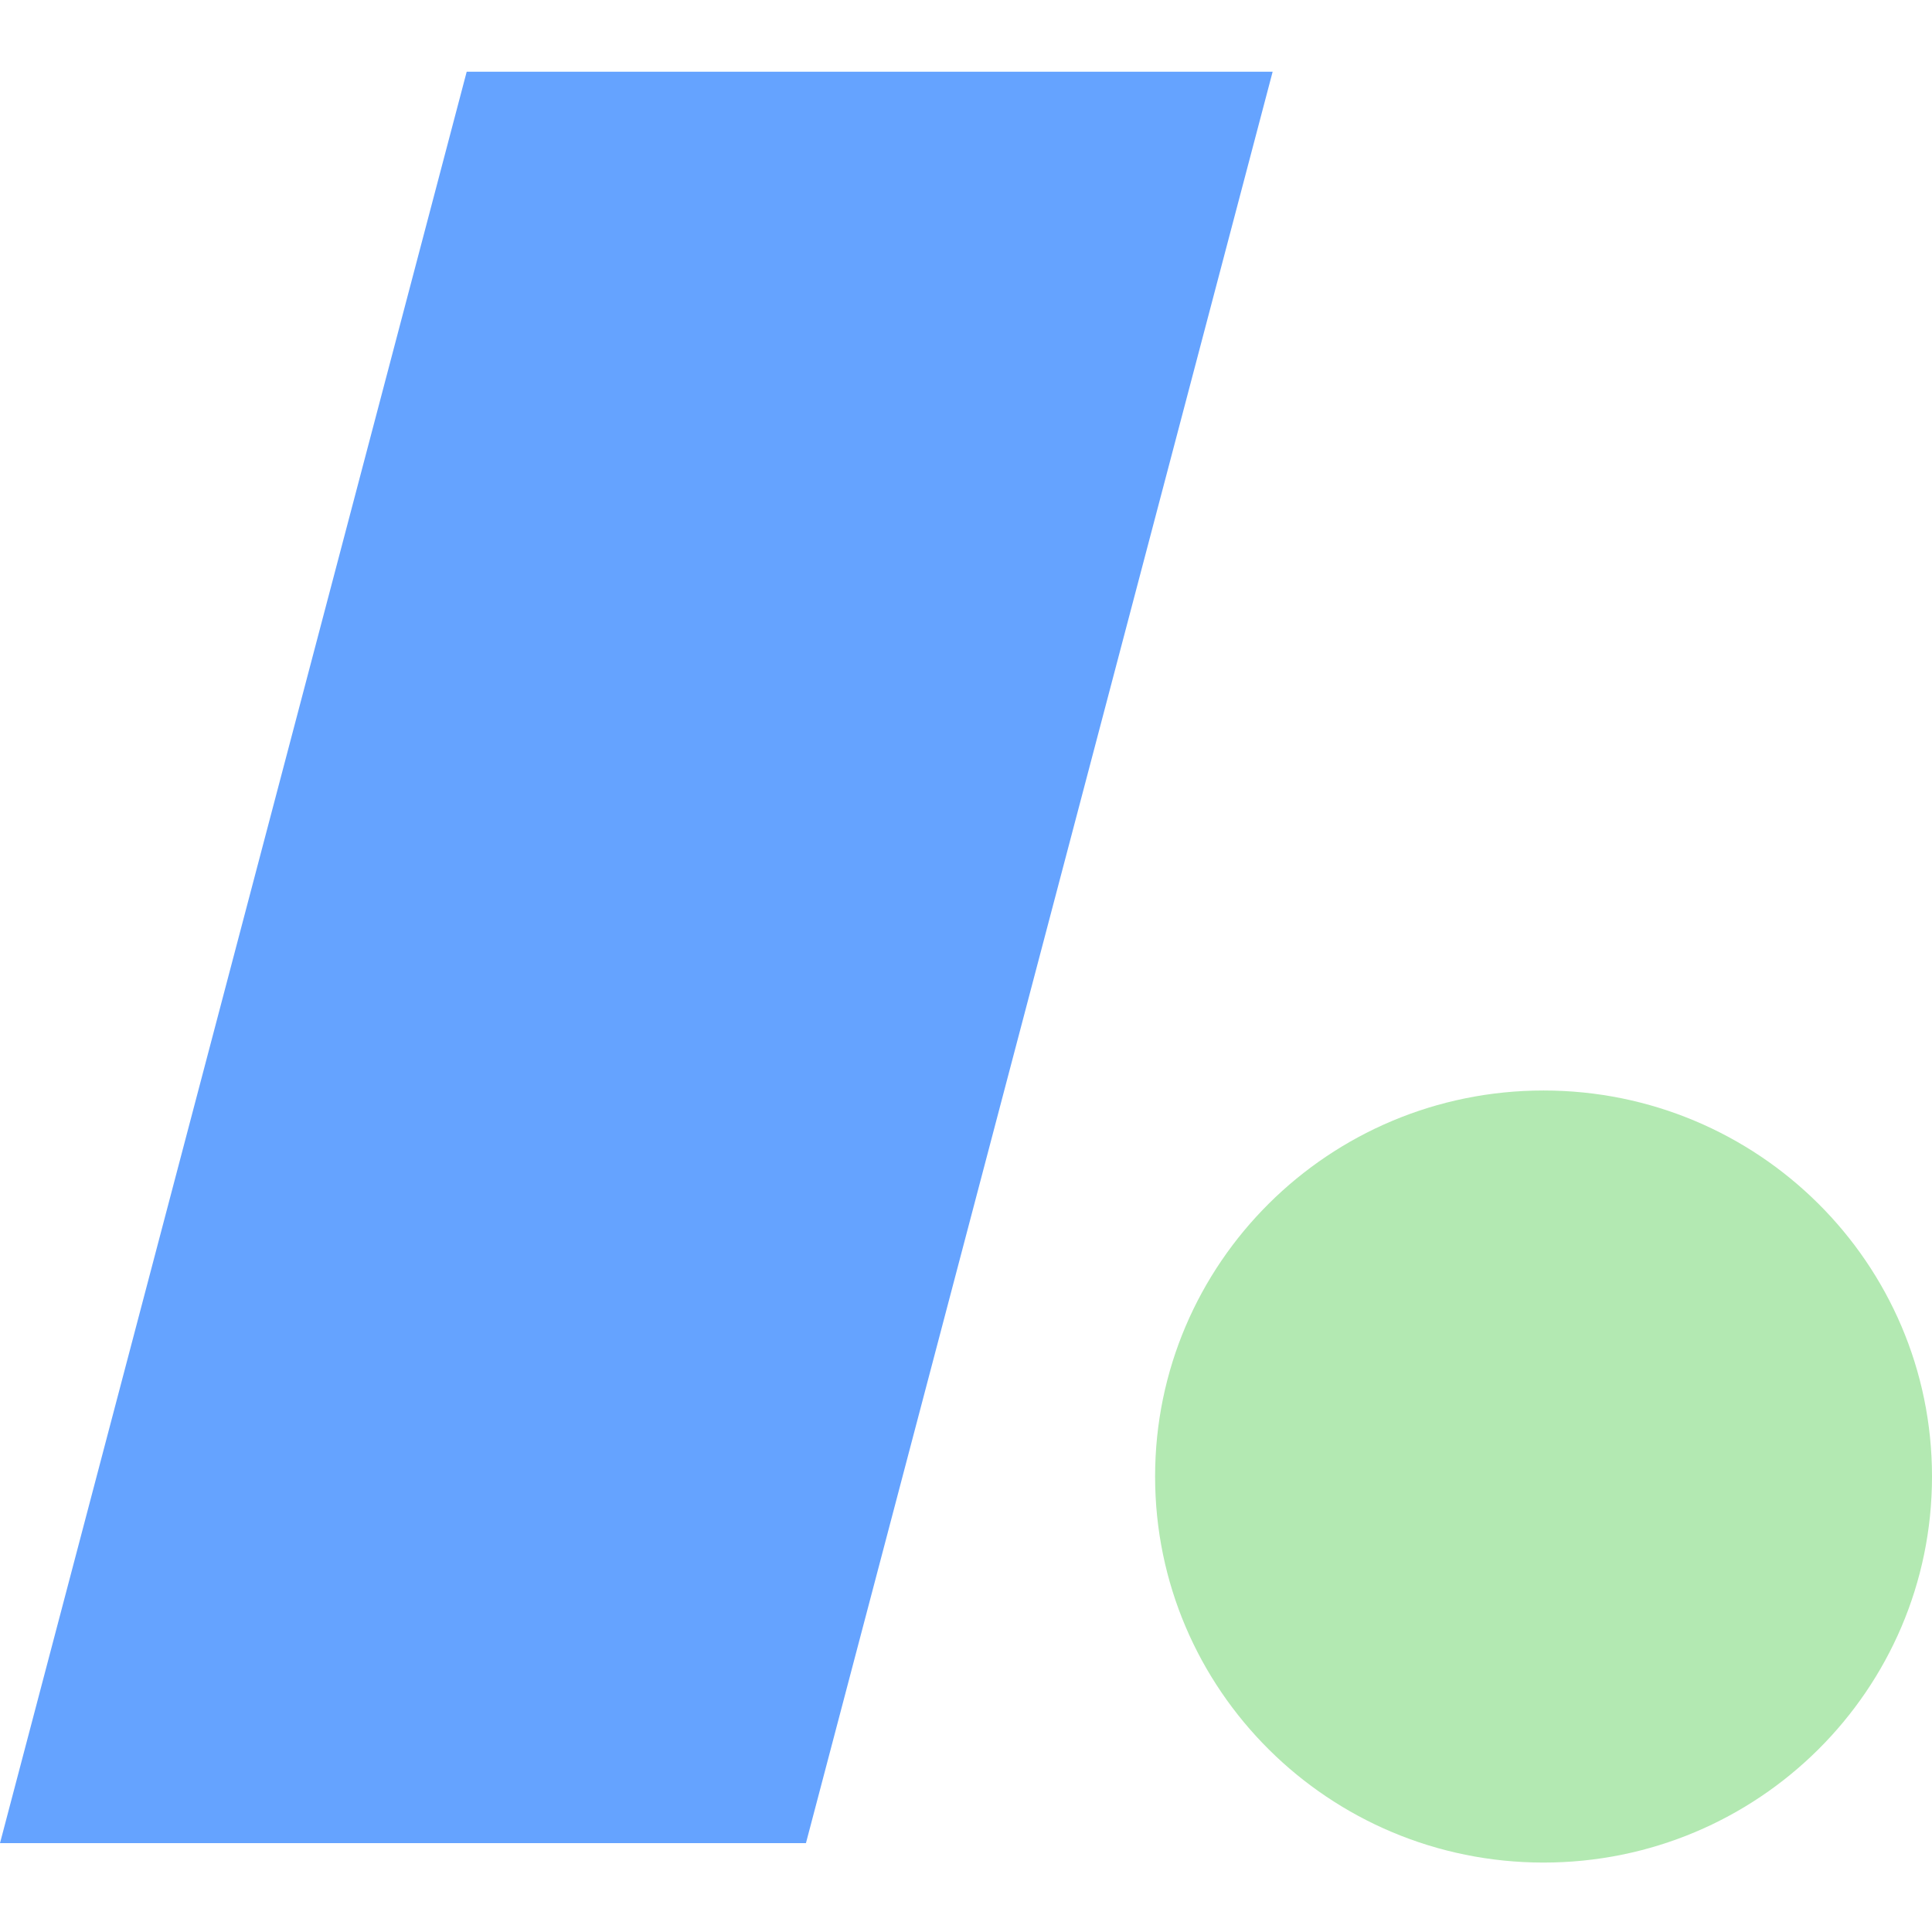
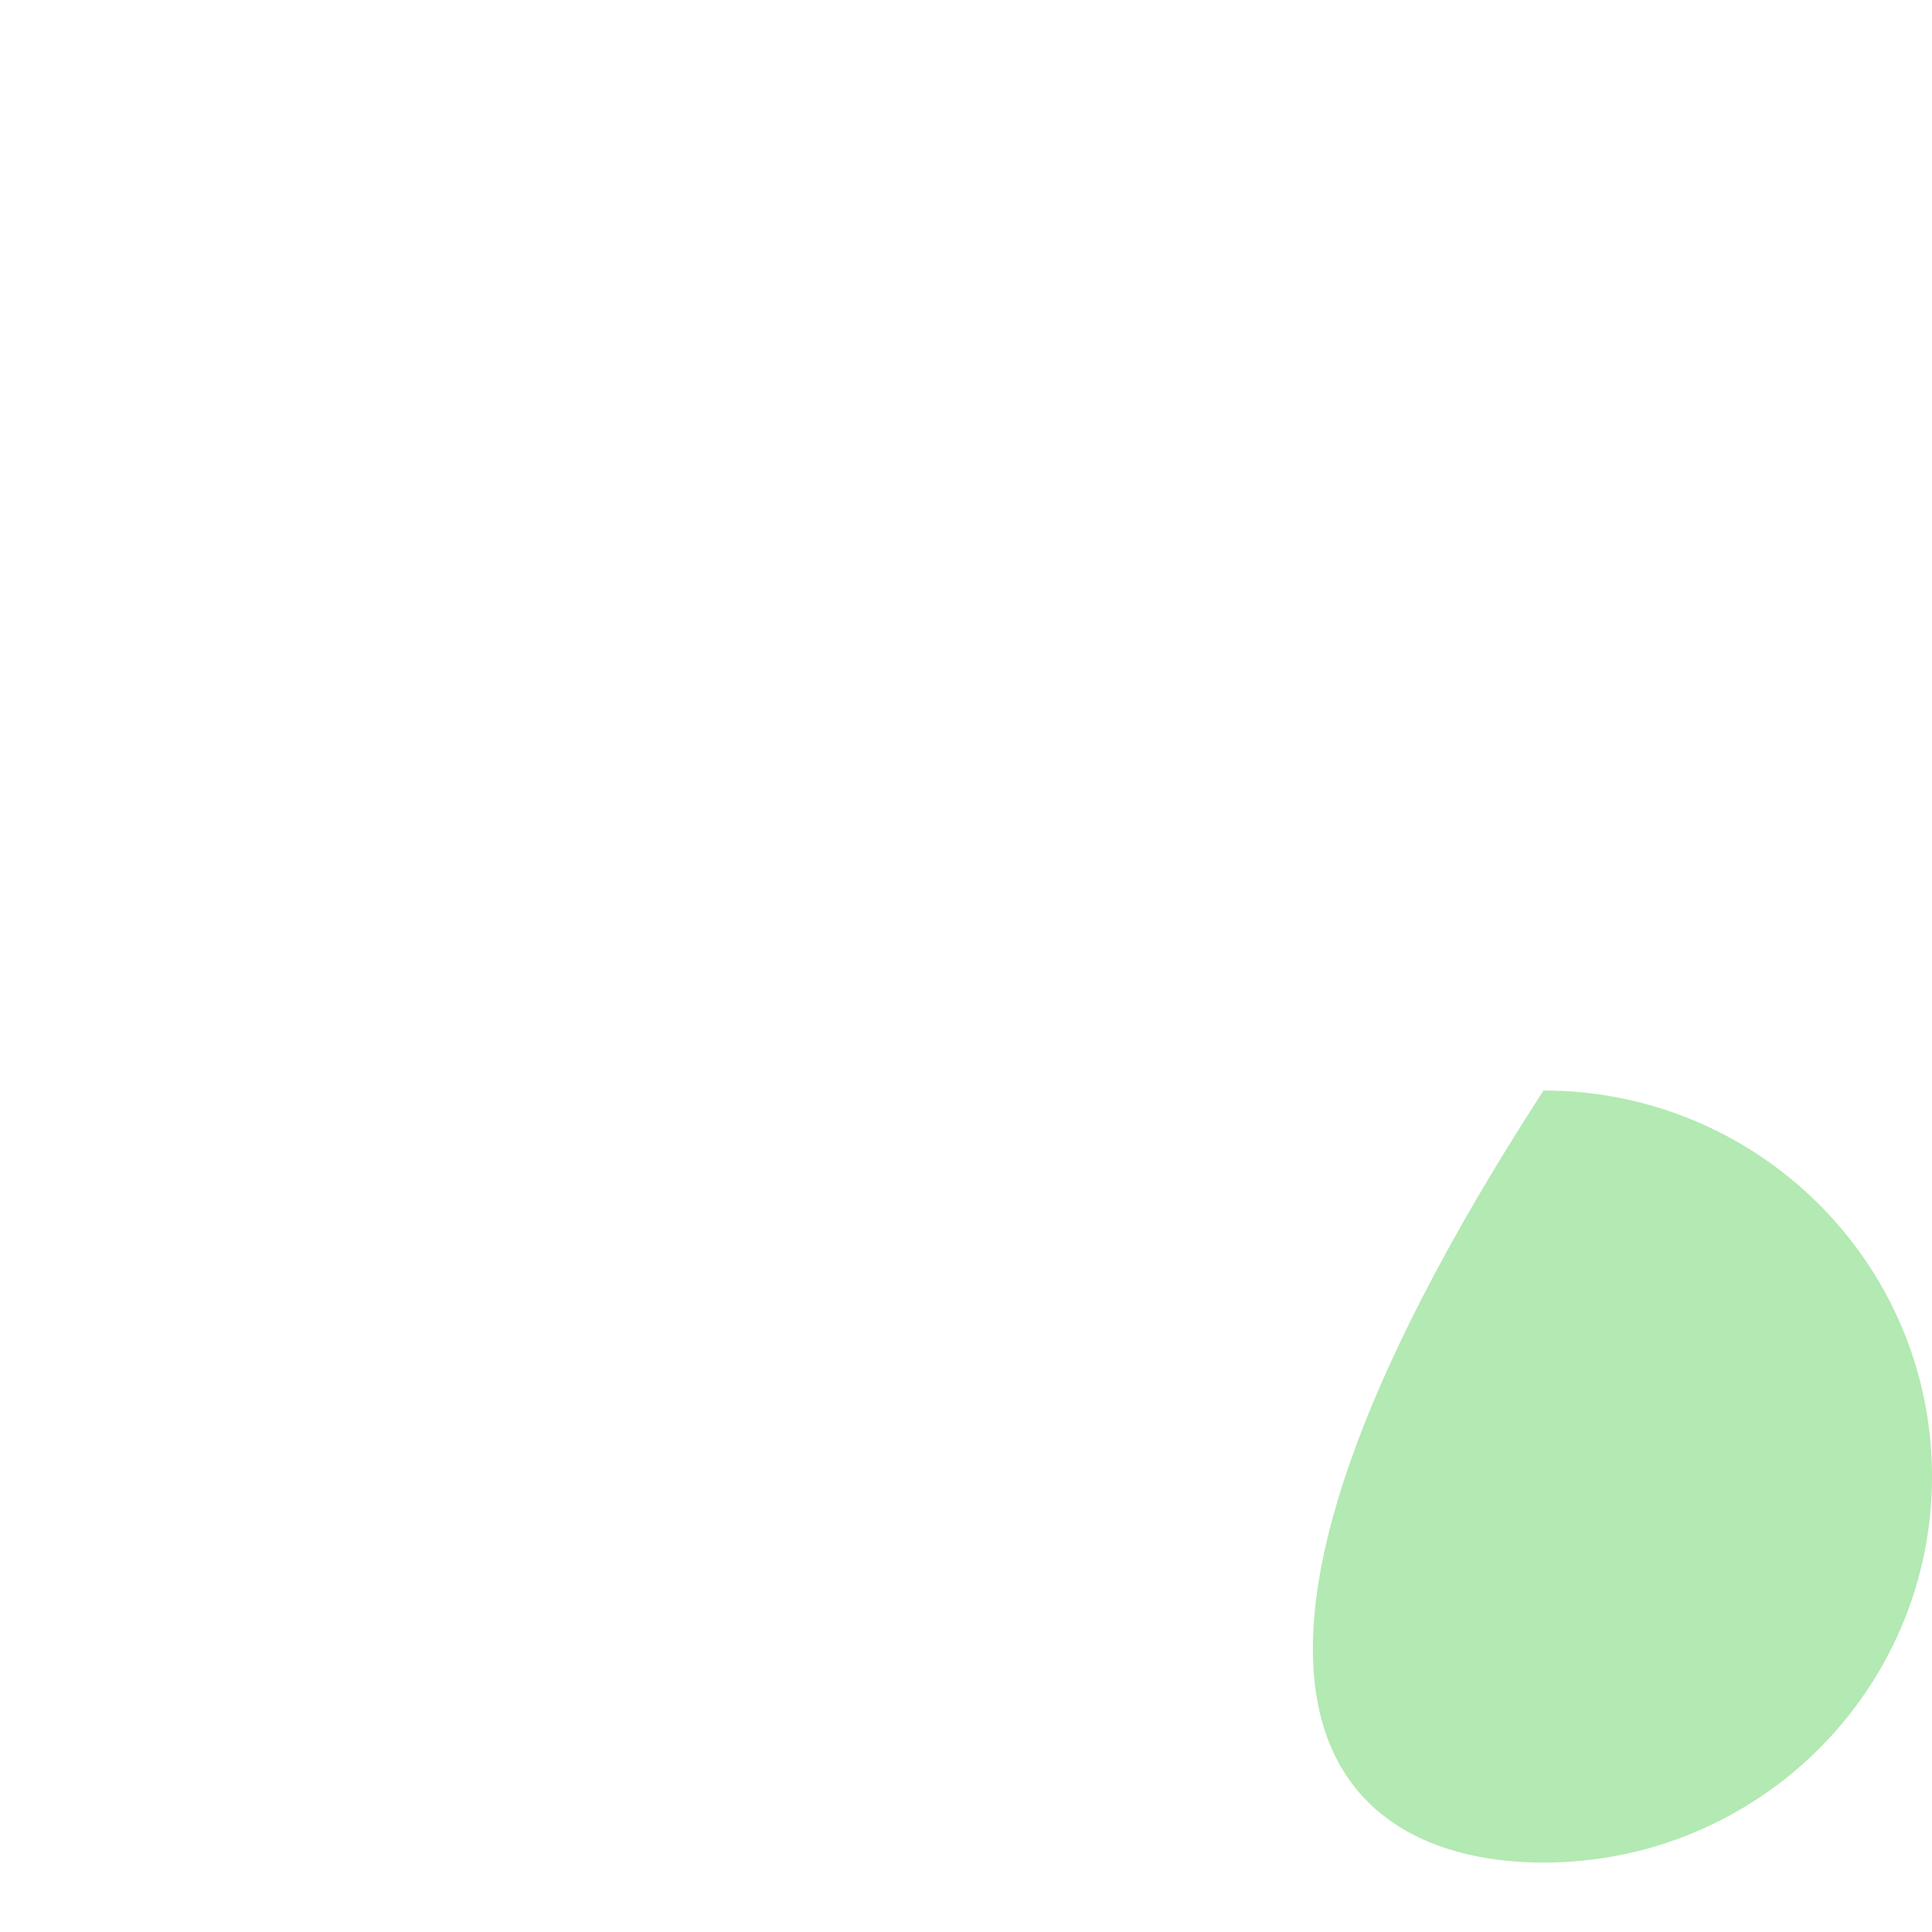
<svg xmlns="http://www.w3.org/2000/svg" width="32" height="32" viewBox="0 0 32 32" fill="none">
-   <path d="M25.566 30.85C29.12 30.85 32 27.987 32 24.456C32 20.925 29.12 18.062 25.566 18.062C22.012 18.062 19.132 20.925 19.132 24.456C19.132 27.987 22.012 30.85 25.566 30.85Z" fill="#B3E9B2" />
-   <path d="M13.349 30.528H0L7.73 1.188H21.079L13.349 30.528Z" fill="#65A3FF" />
+   <path d="M25.566 30.85C29.12 30.85 32 27.987 32 24.456C32 20.925 29.12 18.062 25.566 18.062C19.132 27.987 22.012 30.85 25.566 30.85Z" fill="#B3E9B2" />
</svg>